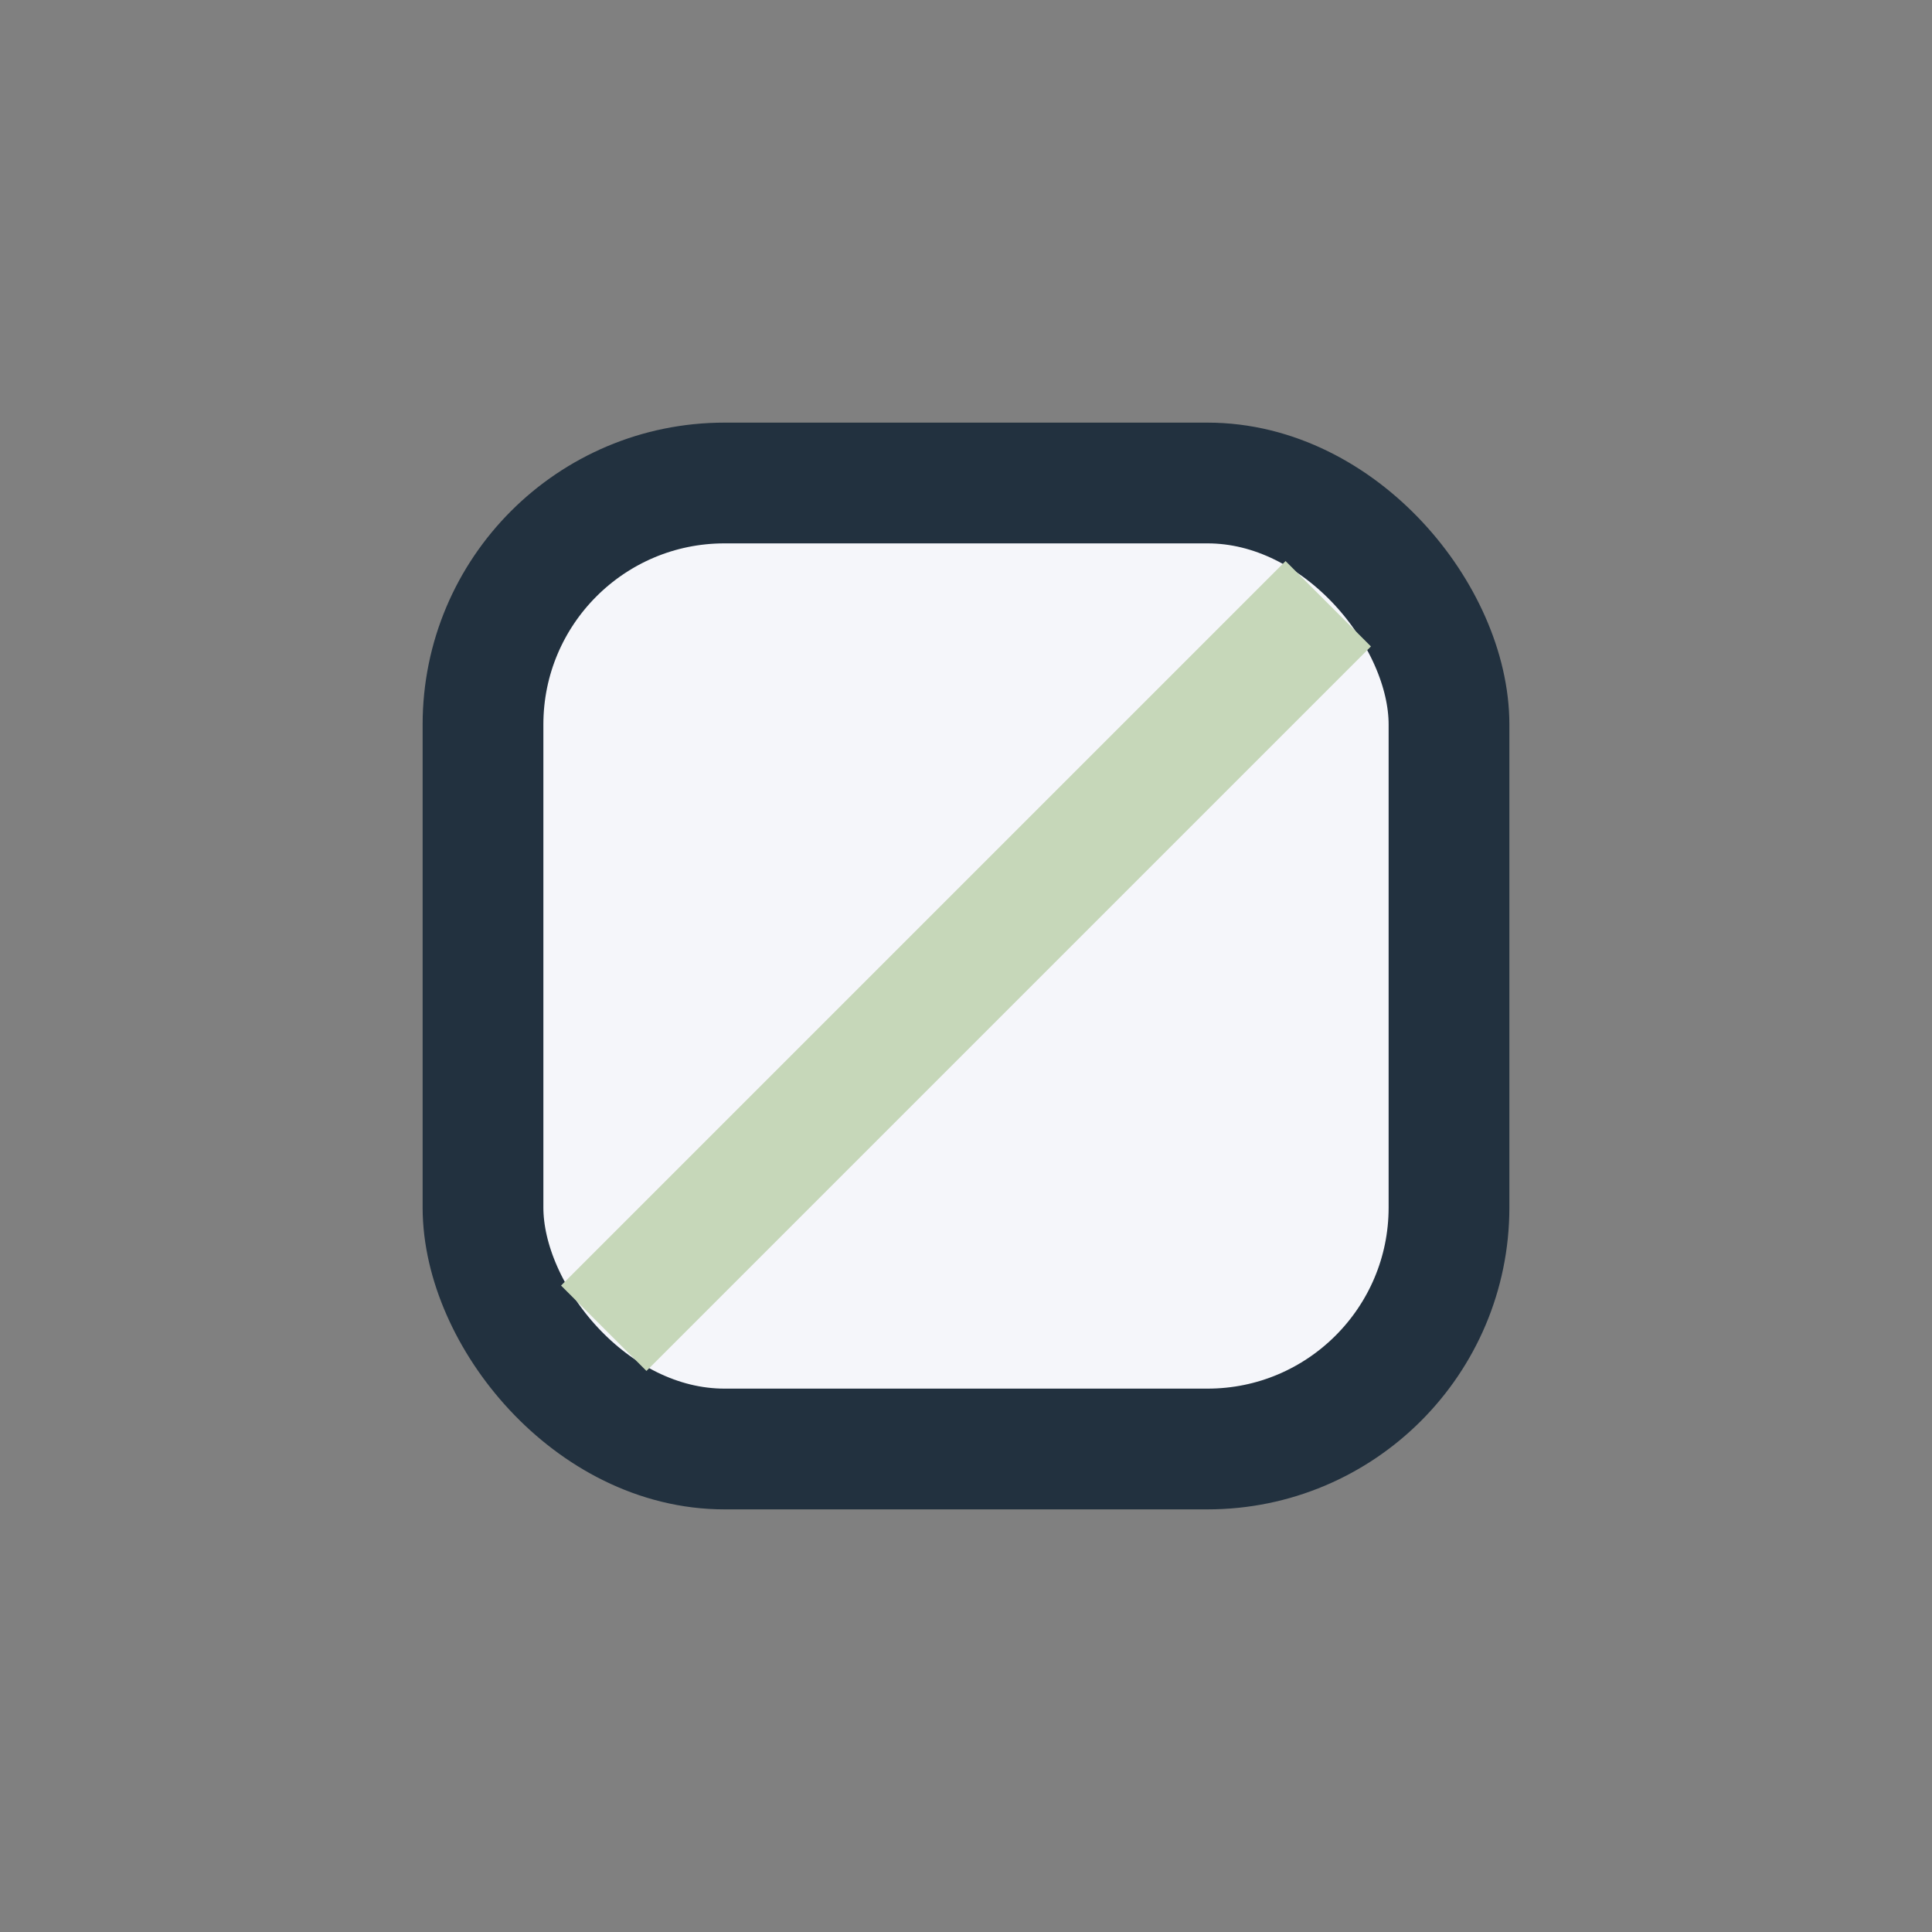
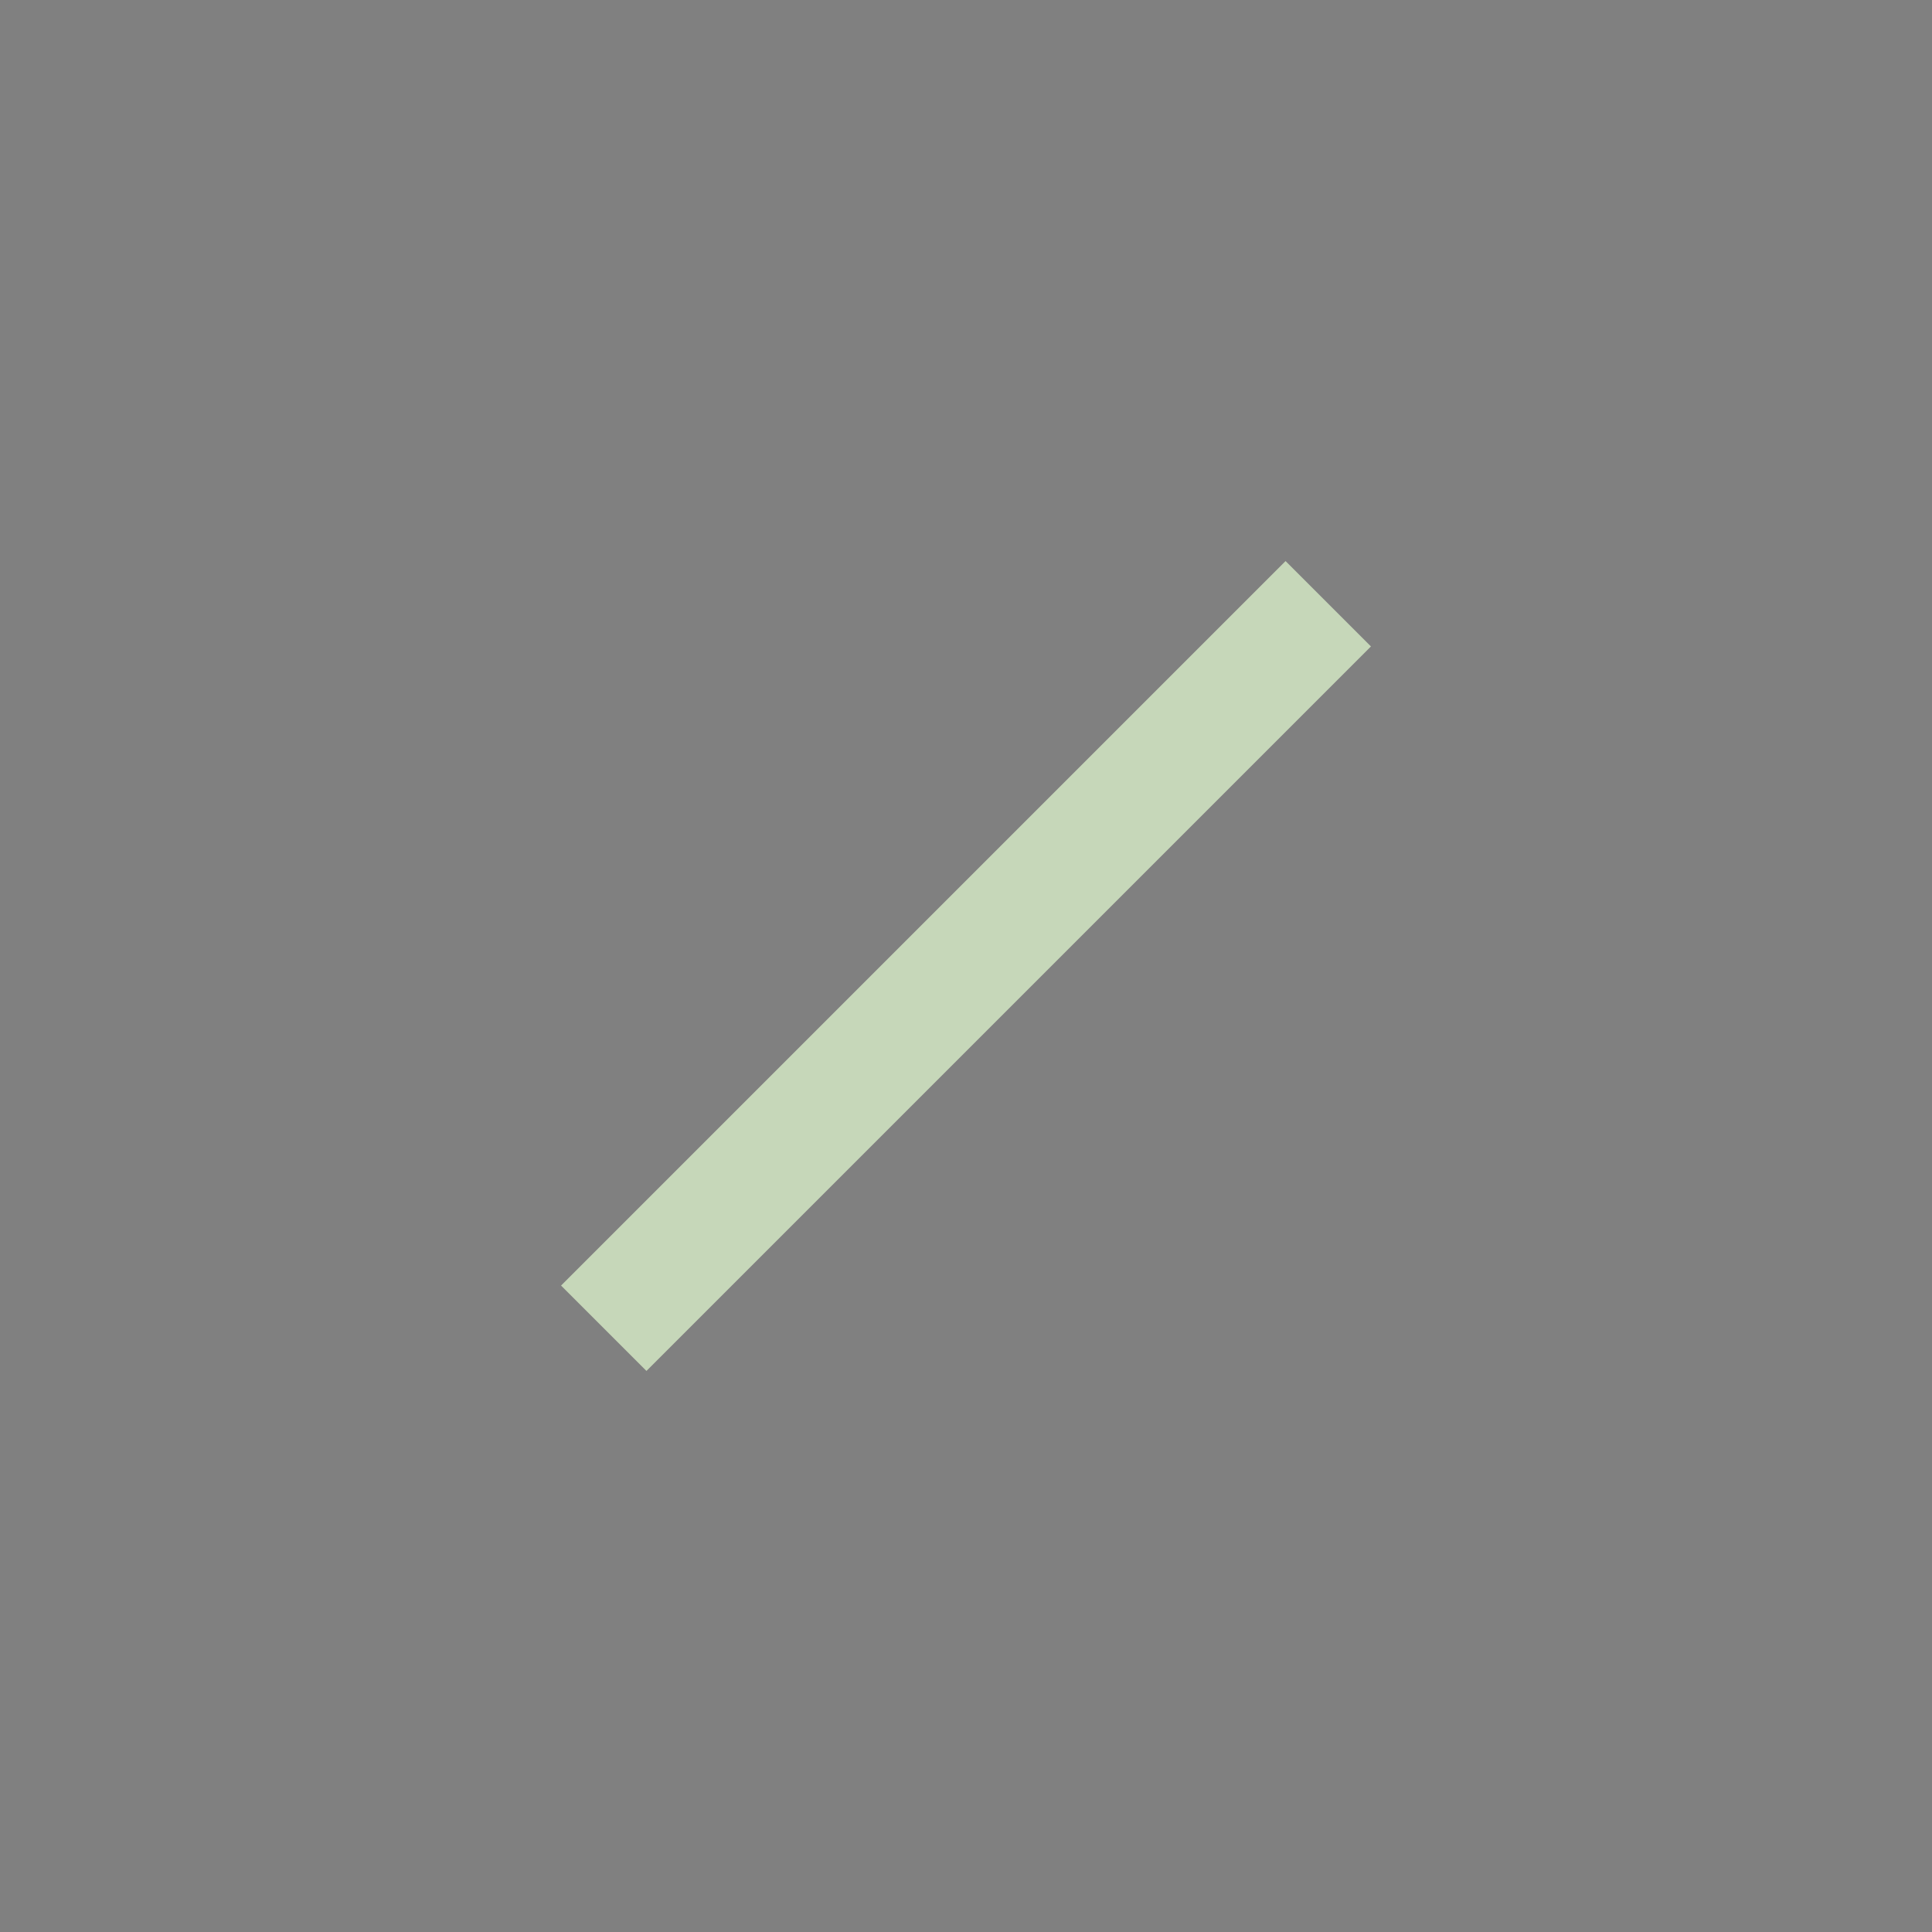
<svg xmlns="http://www.w3.org/2000/svg" width="32" height="32" viewBox="0 0 32 32">
  <rect x="0" y="0" width="32" height="32" fill="#808080" stroke="none" />
-   <rect x="8" y="8" width="16" height="16" rx="4" fill="#F5F6FA" stroke="#22313F" stroke-width="2" />
  <path d="M10 22l12-12" stroke="#C6D7B9" stroke-width="2" />
</svg>